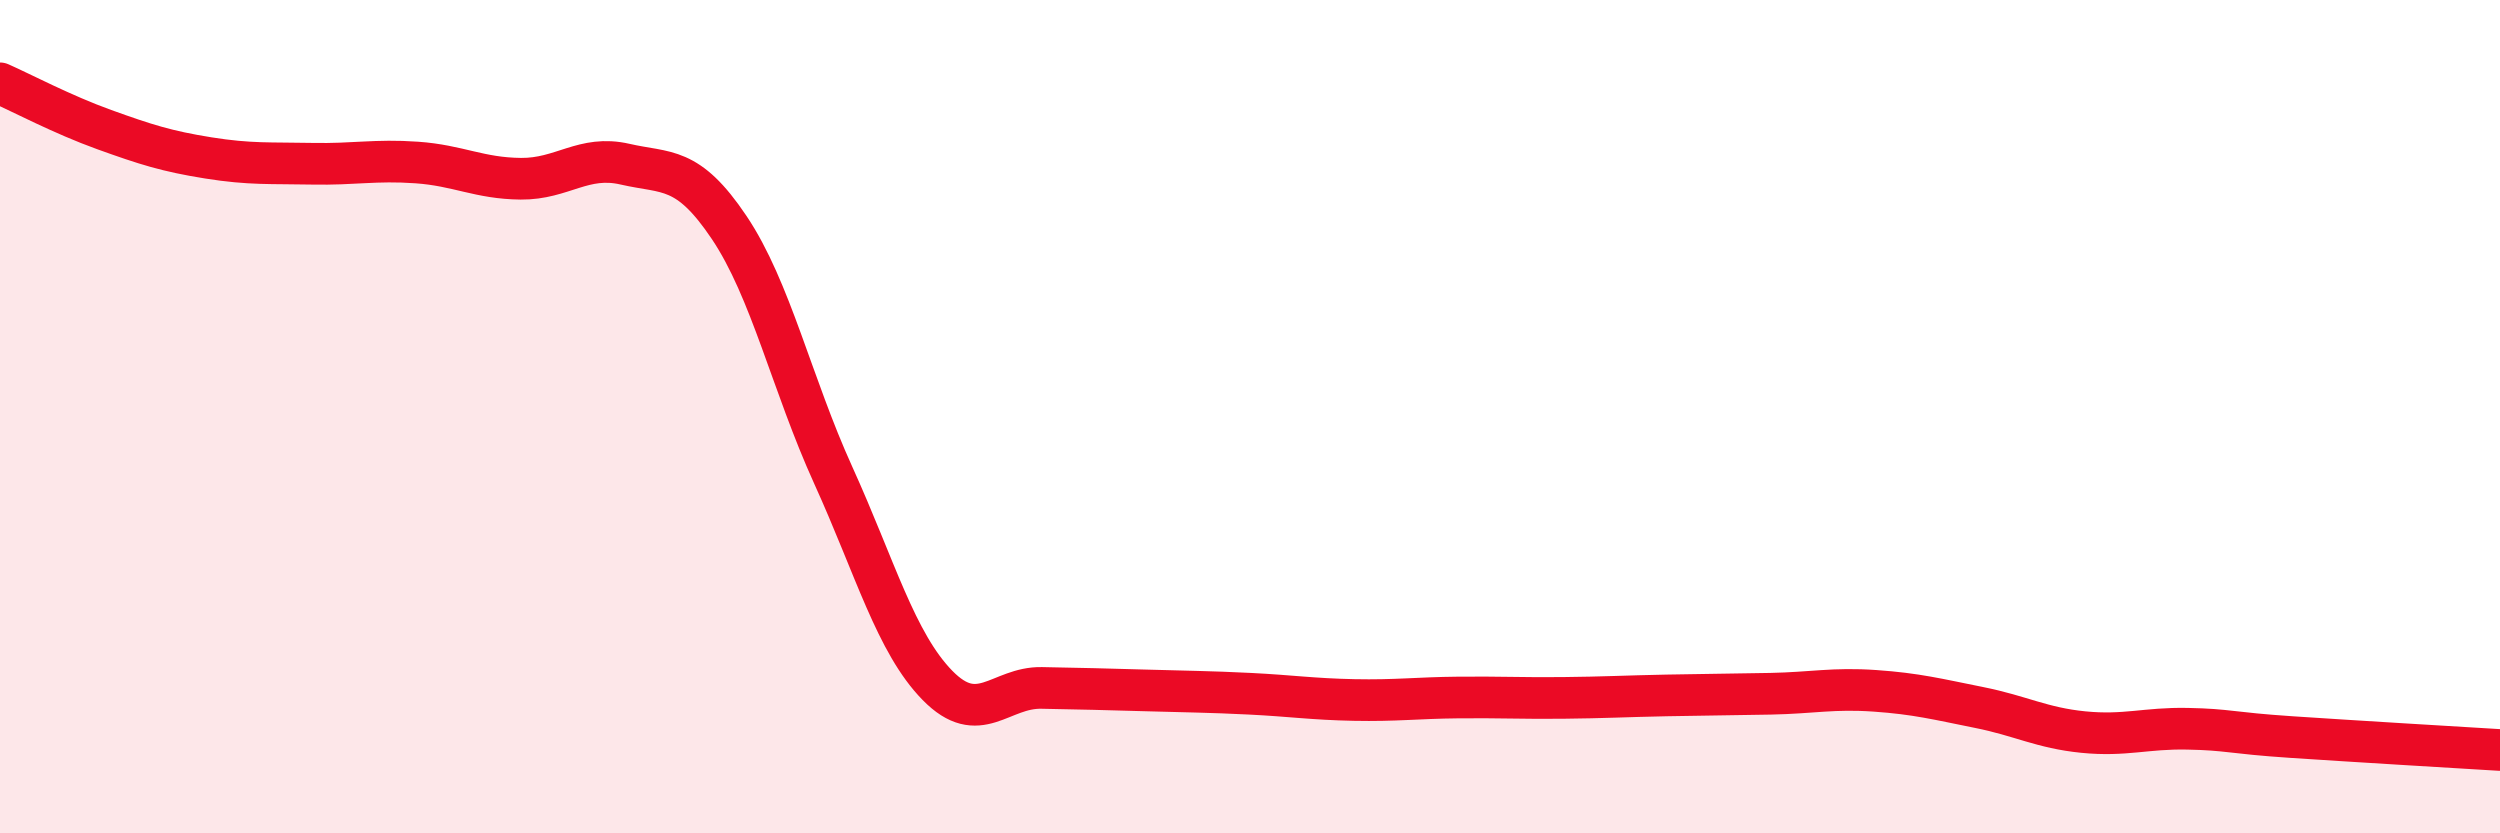
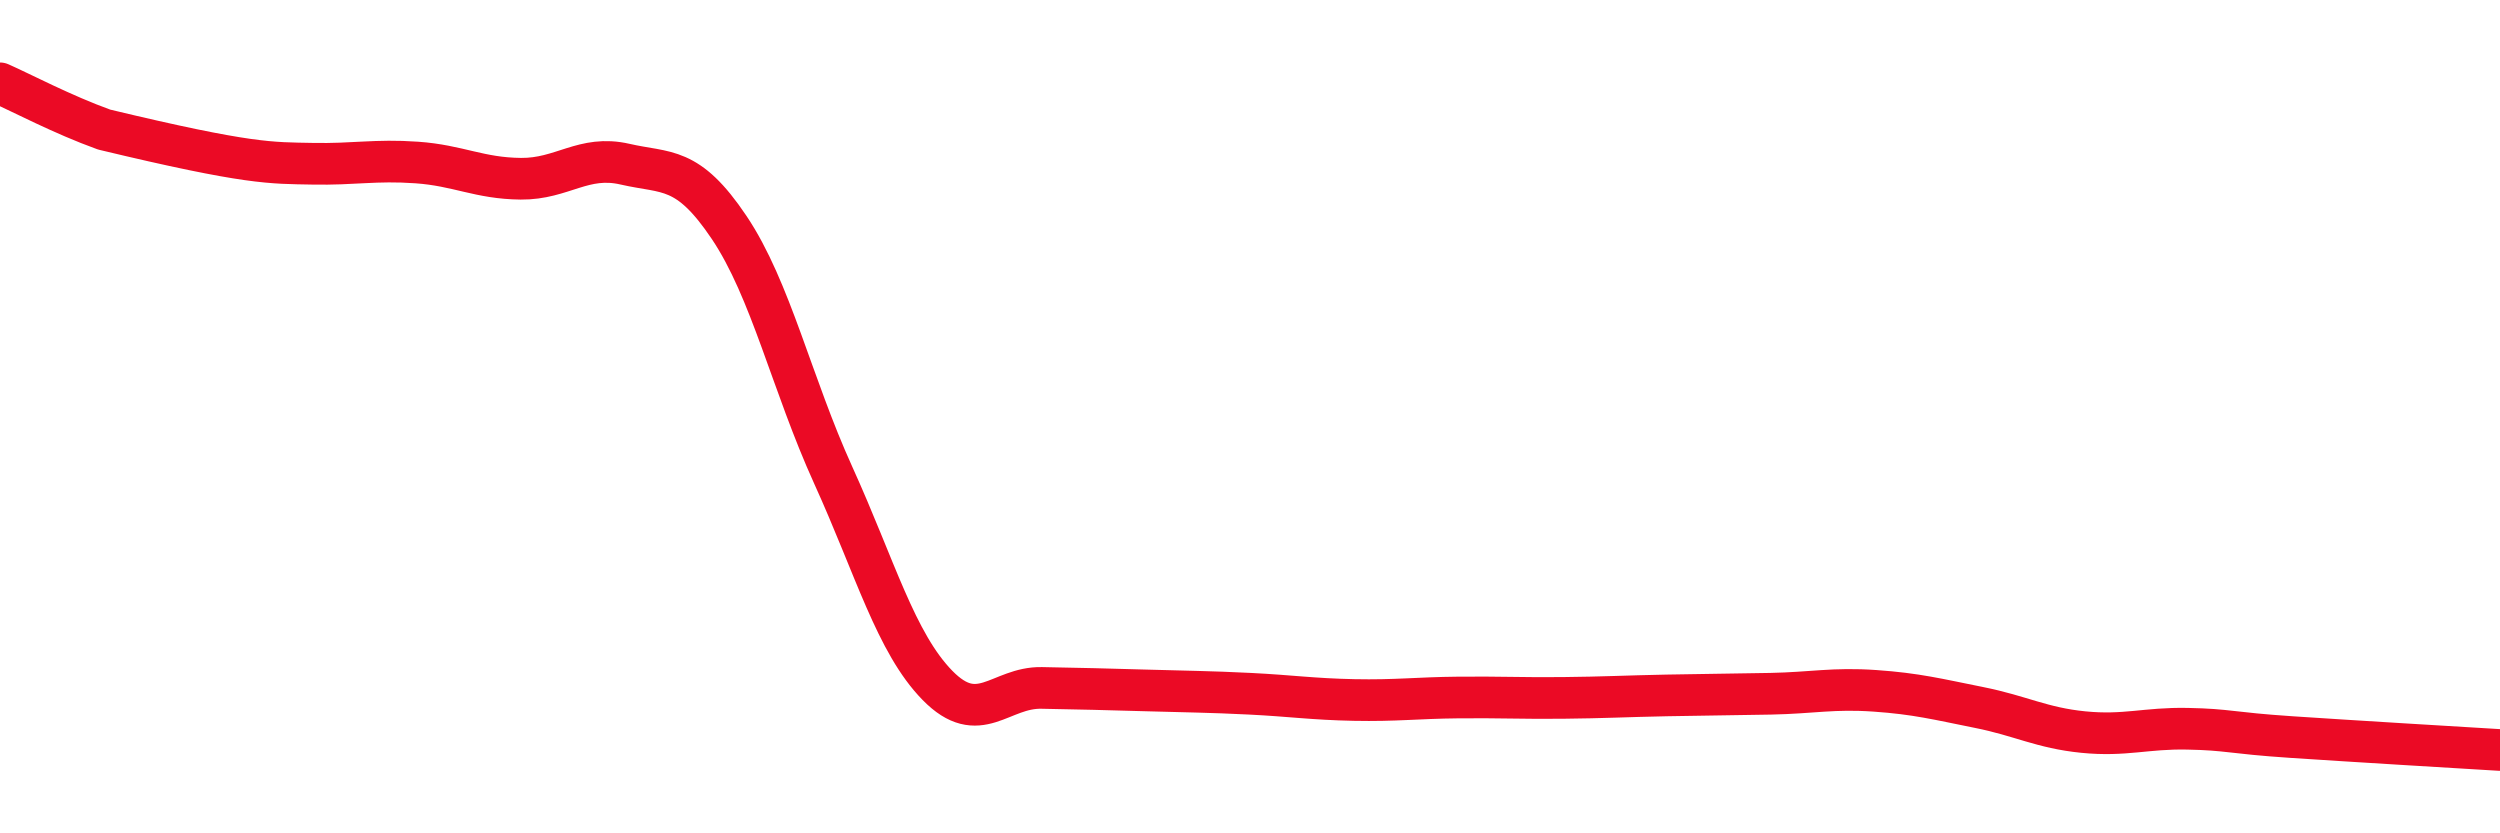
<svg xmlns="http://www.w3.org/2000/svg" width="60" height="20" viewBox="0 0 60 20">
-   <path d="M 0,2 C 0.5,2.22 1.5,2.75 2.5,3.11 C 3.5,3.47 4,3.63 5,3.79 C 6,3.95 6.5,3.91 7.5,3.93 C 8.5,3.95 9,3.83 10,3.9 C 11,3.97 11.5,4.28 12.5,4.29 C 13.5,4.3 14,3.71 15,3.94 C 16,4.17 16.5,3.97 17.5,5.46 C 18.5,6.95 19,9.21 20,11.41 C 21,13.61 21.5,15.43 22.5,16.45 C 23.5,17.47 24,16.49 25,16.51 C 26,16.53 26.5,16.54 27.5,16.57 C 28.5,16.6 29,16.6 30,16.65 C 31,16.7 31.5,16.78 32.5,16.8 C 33.5,16.82 34,16.75 35,16.74 C 36,16.73 36.5,16.76 37.5,16.75 C 38.5,16.74 39,16.71 40,16.69 C 41,16.67 41.5,16.67 42.5,16.65 C 43.5,16.63 44,16.51 45,16.58 C 46,16.65 46.5,16.78 47.5,16.98 C 48.5,17.18 49,17.47 50,17.57 C 51,17.67 51.5,17.47 52.5,17.49 C 53.5,17.51 53.5,17.59 55,17.69 C 56.5,17.79 59,17.94 60,18L60 20L0 20Z" fill="#EB0A25" opacity="0.1" stroke-linecap="round" stroke-linejoin="round" />
-   <path d="M 0,2 C 0.5,2.22 1.5,2.75 2.5,3.11 C 3.5,3.47 4,3.63 5,3.79 C 6,3.95 6.5,3.91 7.5,3.93 C 8.5,3.95 9,3.83 10,3.9 C 11,3.97 11.5,4.28 12.5,4.29 C 13.5,4.3 14,3.71 15,3.94 C 16,4.17 16.5,3.97 17.5,5.46 C 18.5,6.95 19,9.21 20,11.41 C 21,13.61 21.5,15.43 22.5,16.45 C 23.5,17.47 24,16.49 25,16.51 C 26,16.53 26.5,16.54 27.5,16.57 C 28.5,16.6 29,16.6 30,16.65 C 31,16.7 31.5,16.78 32.5,16.8 C 33.5,16.82 34,16.75 35,16.74 C 36,16.73 36.5,16.76 37.5,16.75 C 38.5,16.74 39,16.71 40,16.69 C 41,16.67 41.5,16.67 42.5,16.65 C 43.5,16.63 44,16.51 45,16.58 C 46,16.65 46.5,16.78 47.5,16.98 C 48.5,17.18 49,17.47 50,17.57 C 51,17.67 51.5,17.47 52.5,17.49 C 53.5,17.51 53.5,17.59 55,17.69 C 56.5,17.79 59,17.94 60,18" stroke="#EB0A25" stroke-width="1" fill="none" stroke-linecap="round" stroke-linejoin="round" />
+   <path d="M 0,2 C 0.5,2.22 1.5,2.75 2.5,3.11 C 6,3.95 6.5,3.91 7.5,3.93 C 8.5,3.95 9,3.83 10,3.9 C 11,3.97 11.5,4.28 12.5,4.29 C 13.5,4.3 14,3.71 15,3.94 C 16,4.17 16.5,3.97 17.5,5.46 C 18.5,6.95 19,9.21 20,11.41 C 21,13.61 21.5,15.43 22.5,16.45 C 23.5,17.47 24,16.49 25,16.51 C 26,16.53 26.5,16.54 27.5,16.57 C 28.5,16.6 29,16.6 30,16.65 C 31,16.7 31.5,16.78 32.5,16.8 C 33.5,16.82 34,16.75 35,16.74 C 36,16.73 36.5,16.76 37.5,16.75 C 38.5,16.74 39,16.71 40,16.69 C 41,16.67 41.5,16.67 42.5,16.65 C 43.5,16.63 44,16.51 45,16.58 C 46,16.65 46.5,16.78 47.5,16.98 C 48.5,17.18 49,17.47 50,17.57 C 51,17.67 51.5,17.47 52.5,17.49 C 53.5,17.51 53.5,17.59 55,17.69 C 56.5,17.79 59,17.94 60,18" stroke="#EB0A25" stroke-width="1" fill="none" stroke-linecap="round" stroke-linejoin="round" />
</svg>